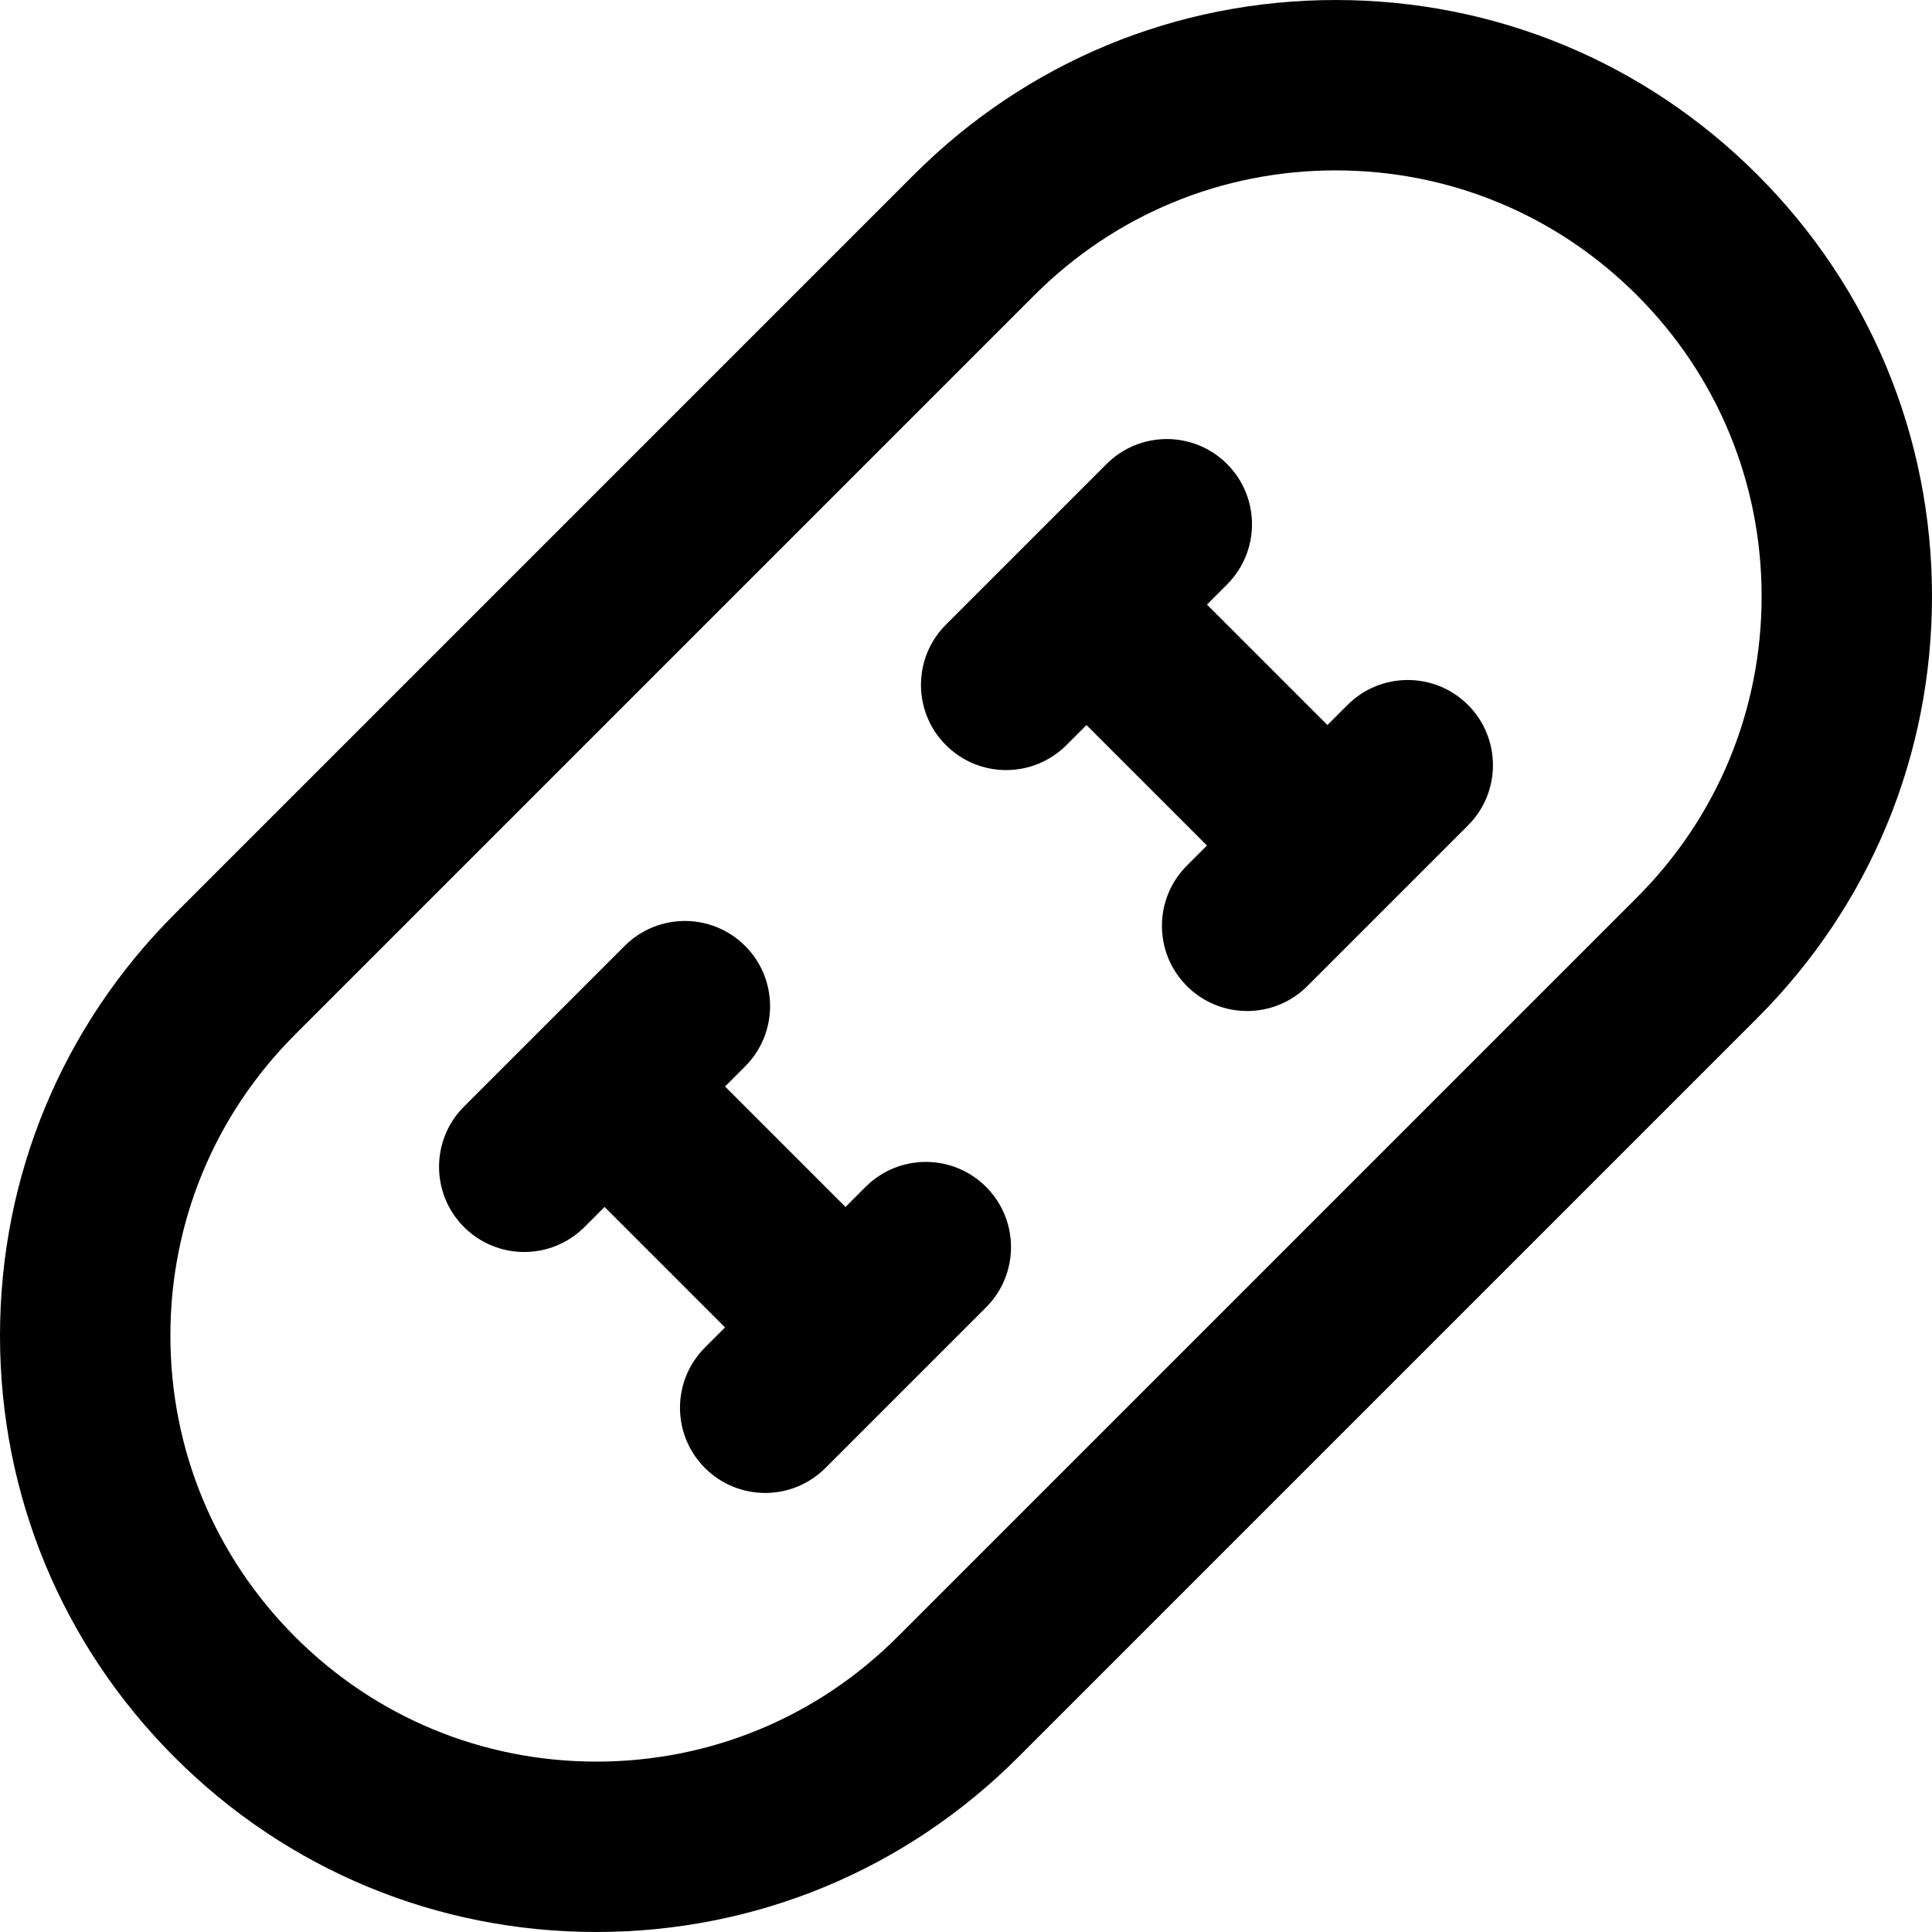
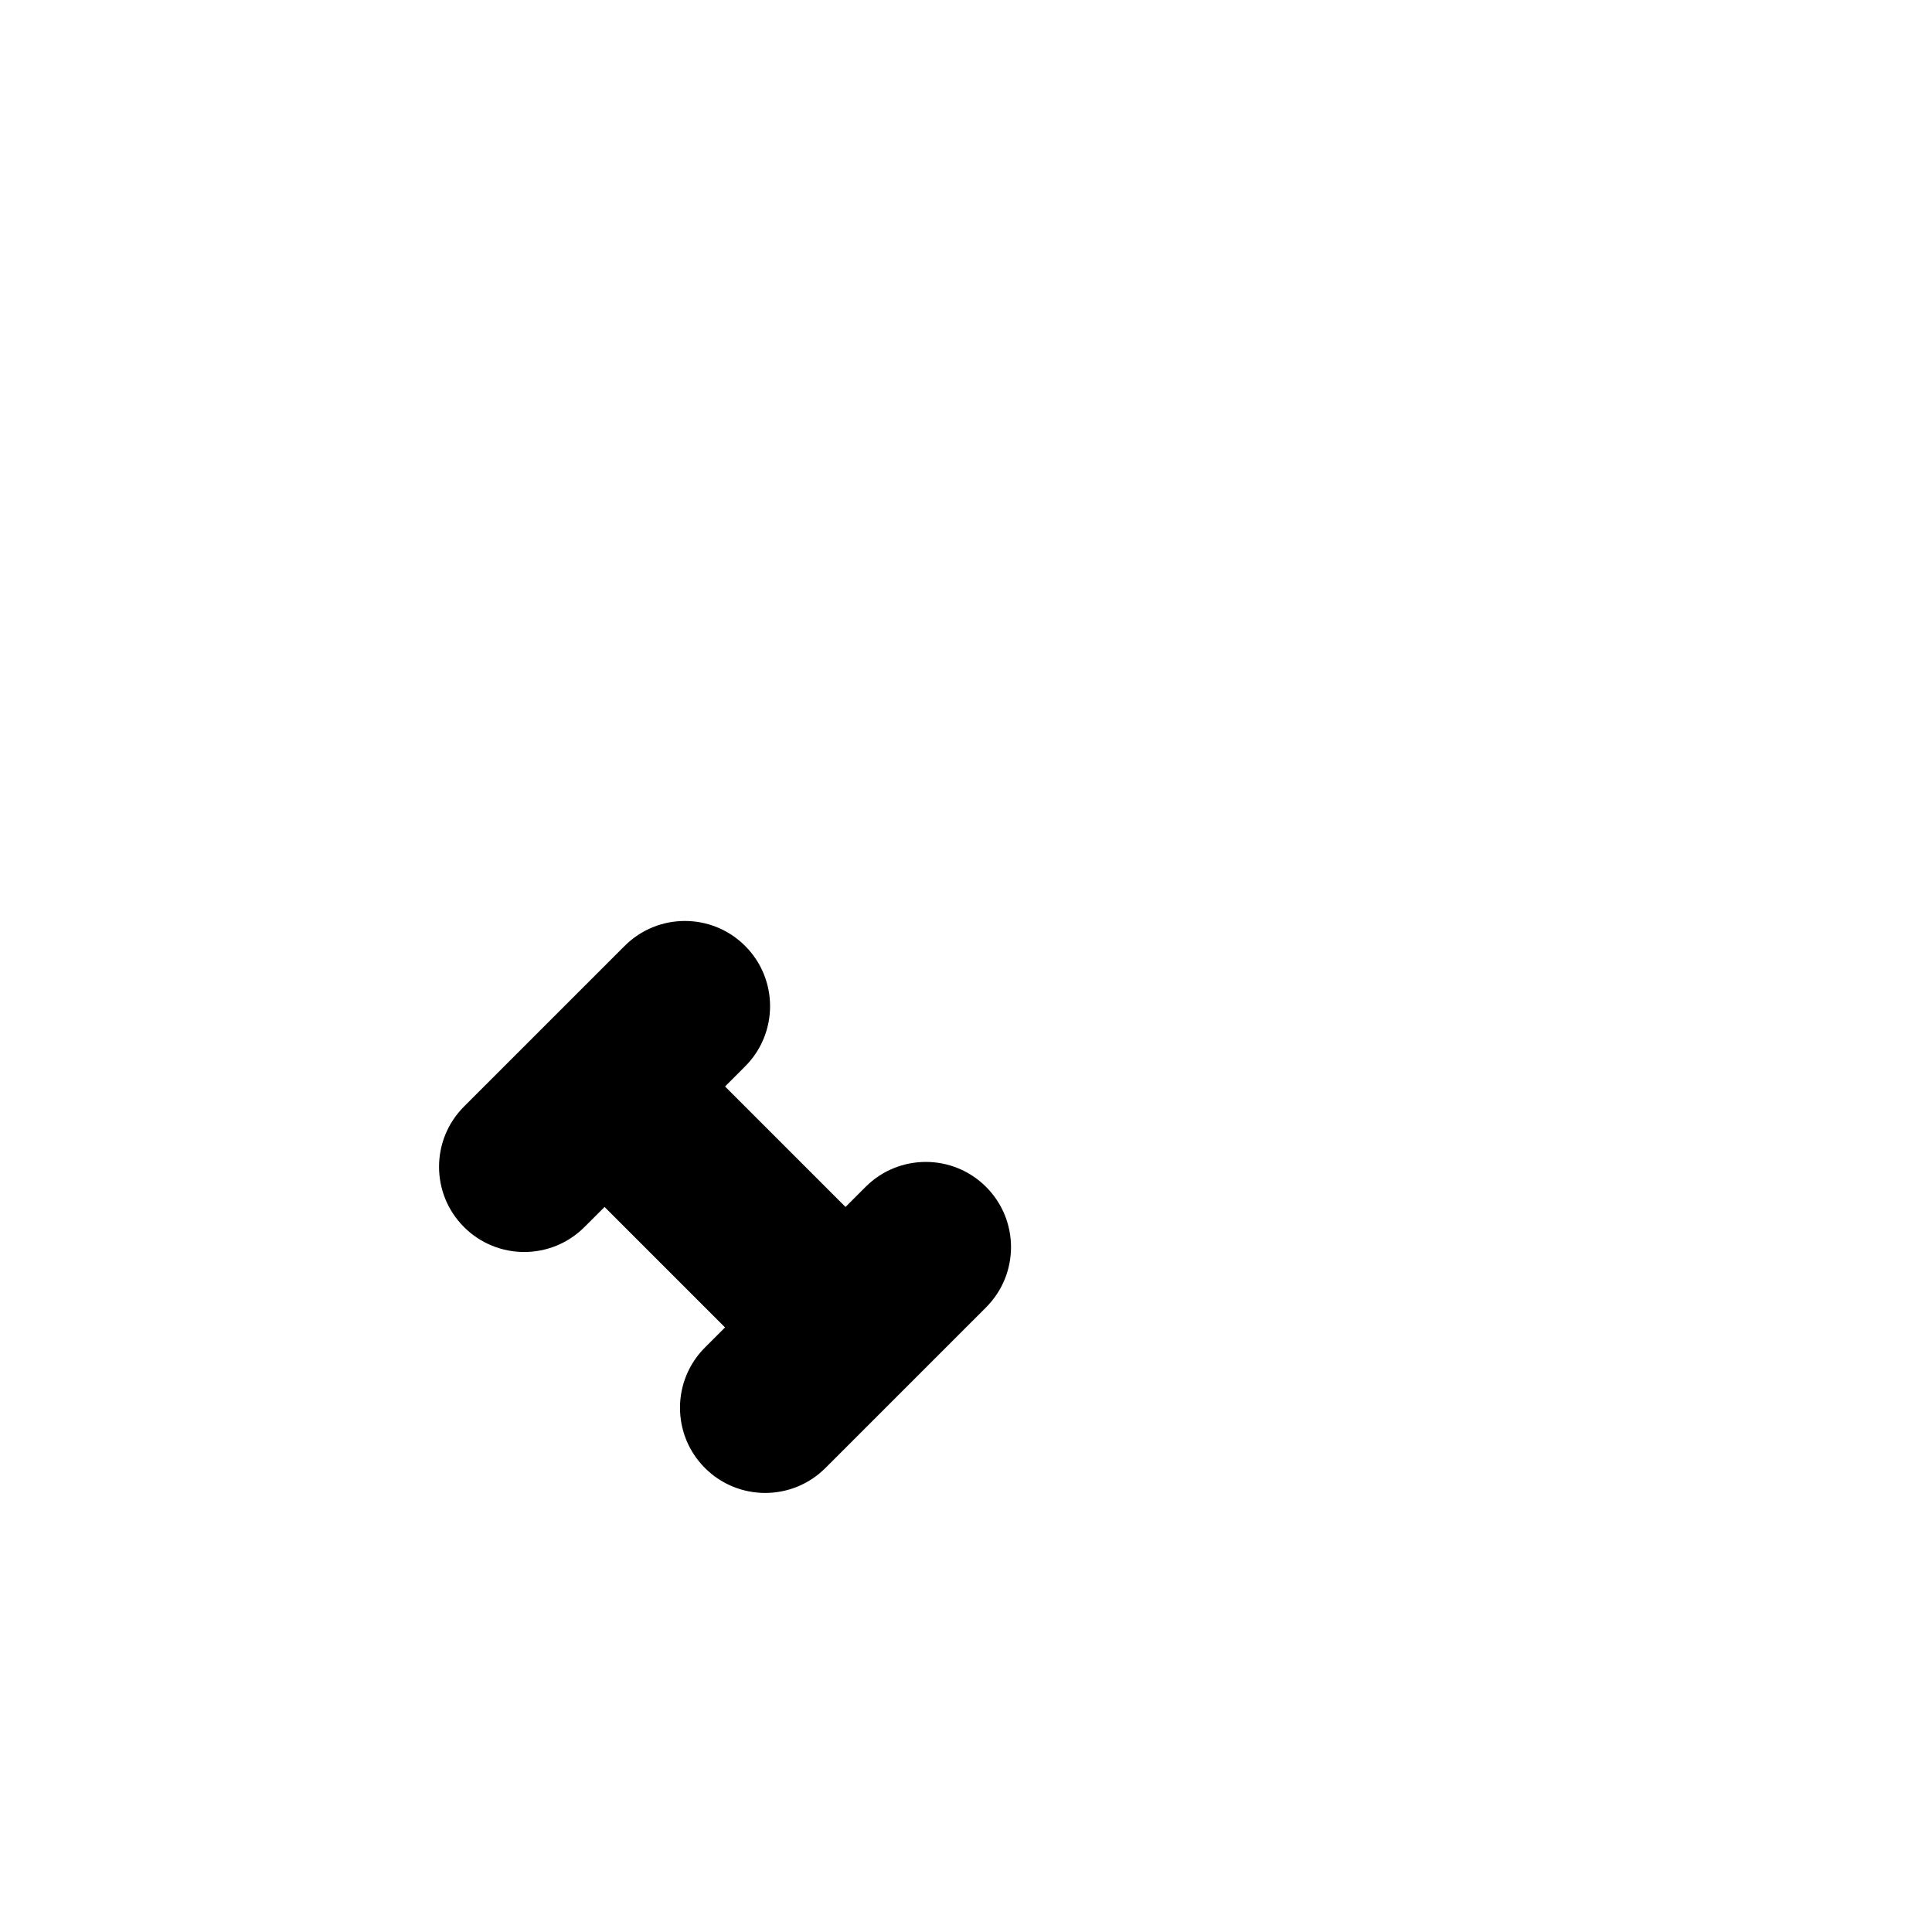
<svg xmlns="http://www.w3.org/2000/svg" fill="#000000" height="800px" width="800px" version="1.1" id="Layer_1" viewBox="0 0 340.173 340.173" xml:space="preserve">
  <g id="XMLID_527_">
-     <path id="XMLID_530_" d="M309.419,30.753c-19.831-19.831-46.198-30.752-74.244-30.752s-54.415,10.921-74.249,30.753L30.757,160.925   C10.924,180.757,0.001,207.125,0,235.172c0,28.046,10.921,54.415,30.753,74.248c19.831,19.829,46.198,30.75,74.245,30.752   c0.003,0,0.005,0,0.008,0c28.042,0,54.409-10.923,74.241-30.755l130.169-130.17c19.833-19.831,30.756-46.199,30.757-74.246   C340.174,76.954,329.252,50.585,309.419,30.753z M288.203,158.034l-130.169,130.17c-14.167,14.167-32.998,21.968-53.028,21.968   c-0.001,0-0.005,0-0.005,0c-20.036-0.001-38.87-7.803-53.035-21.965C37.801,274.04,30,255.206,30,235.173   c0.001-20.034,7.803-38.868,21.97-53.034L182.139,51.968c14.167-14.166,33.003-21.967,53.036-21.967s38.866,7.801,53.031,21.966   c14.166,14.166,21.967,33,21.967,53.033C310.172,125.034,302.37,143.868,288.203,158.034z" />
    <path id="XMLID_533_" d="M152.408,208.977l-3.536,3.536L127.661,191.3l3.535-3.536c5.858-5.858,5.858-15.355,0-21.213   c-5.857-5.858-15.356-5.857-21.213,0l-28.286,28.285c-5.858,5.858-5.858,15.355,0,21.213c2.929,2.929,6.767,4.393,10.606,4.393   c3.838,0,7.678-1.465,10.606-4.393l3.537-3.537l21.212,21.213l-3.536,3.537c-5.858,5.858-5.858,15.355,0,21.213   c2.929,2.929,6.768,4.393,10.607,4.393c3.839,0,7.678-1.464,10.606-4.393l28.285-28.285c5.858-5.858,5.858-15.355,0-21.213   C167.764,203.119,158.266,203.119,152.408,208.977z" />
-     <path id="XMLID_534_" d="M237.262,124.123l-3.536,3.536l-21.212-21.211l3.536-3.537c5.858-5.858,5.858-15.355,0-21.213   c-5.857-5.858-15.355-5.857-21.213-0.001l-28.286,28.285c-5.858,5.858-5.858,15.355,0,21.213c2.929,2.929,6.768,4.394,10.606,4.394   c3.838,0,7.678-1.465,10.607-4.393l3.536-3.536l21.213,21.212l-3.535,3.535c-5.858,5.858-5.858,15.355,0,21.213   c2.929,2.929,6.768,4.393,10.607,4.393c3.839,0,7.678-1.464,10.606-4.394l28.284-28.285c5.858-5.858,5.858-15.355,0-21.213   C252.617,118.266,243.119,118.265,237.262,124.123z" />
  </g>
</svg>